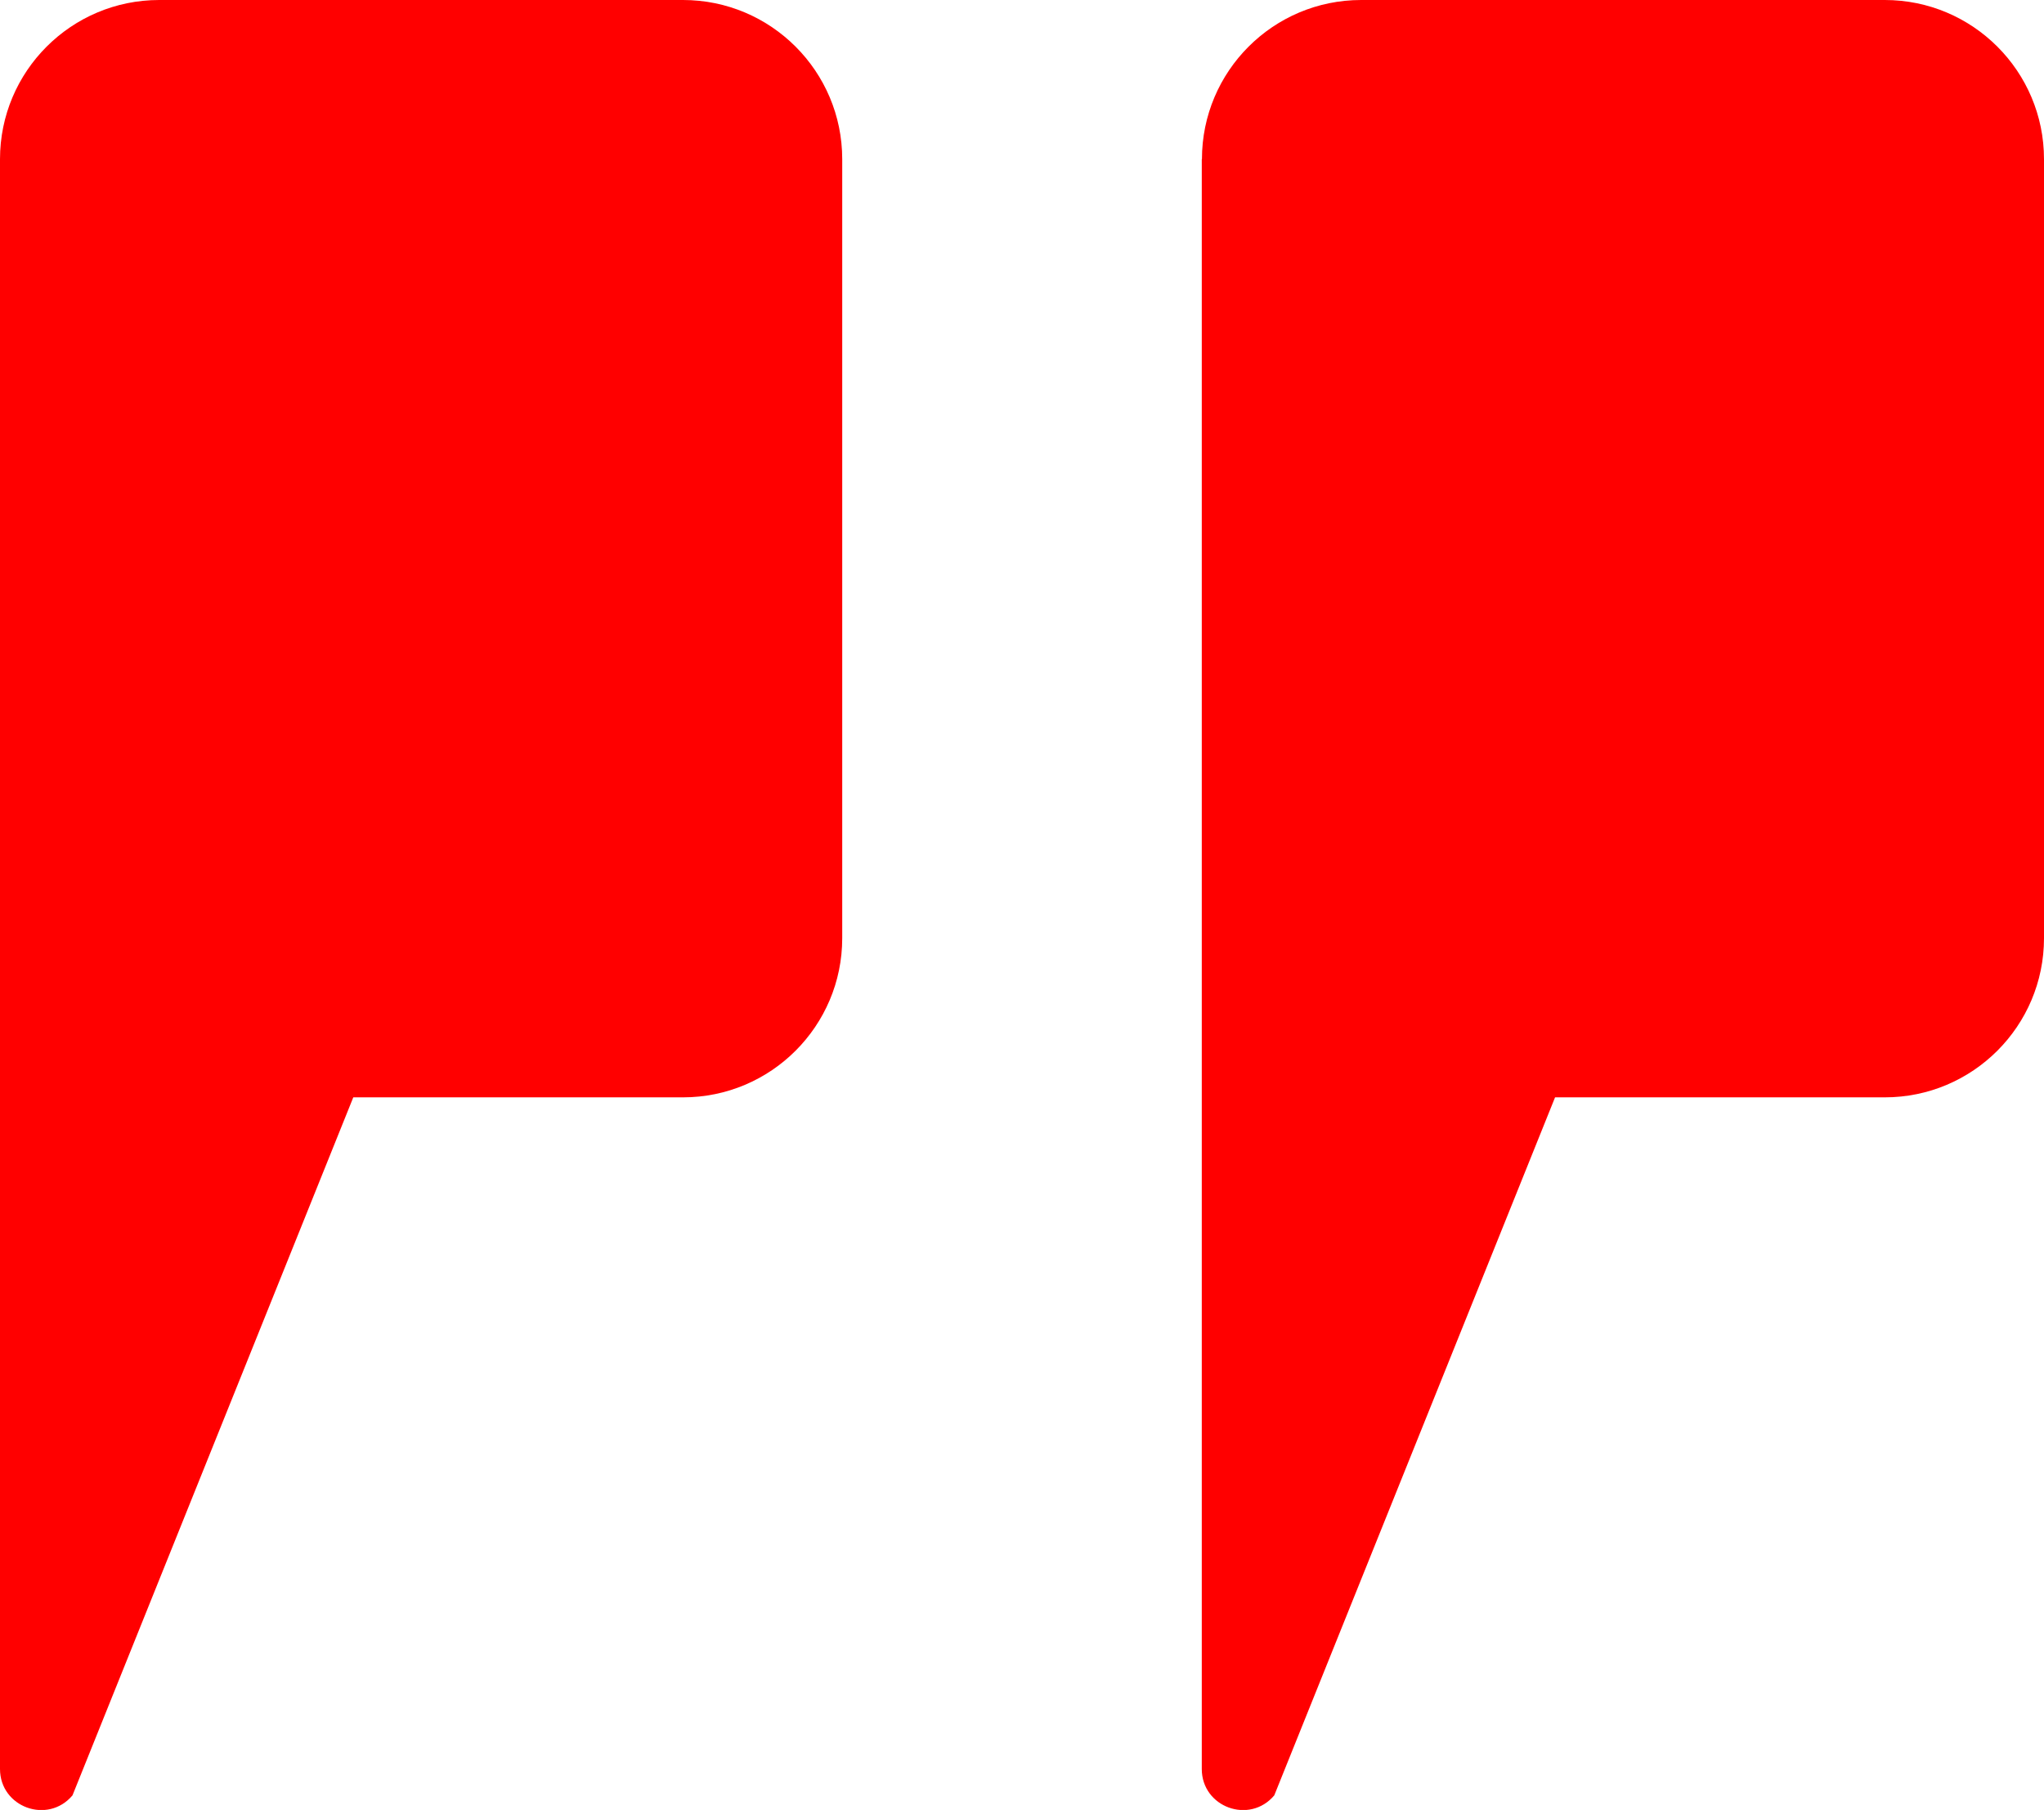
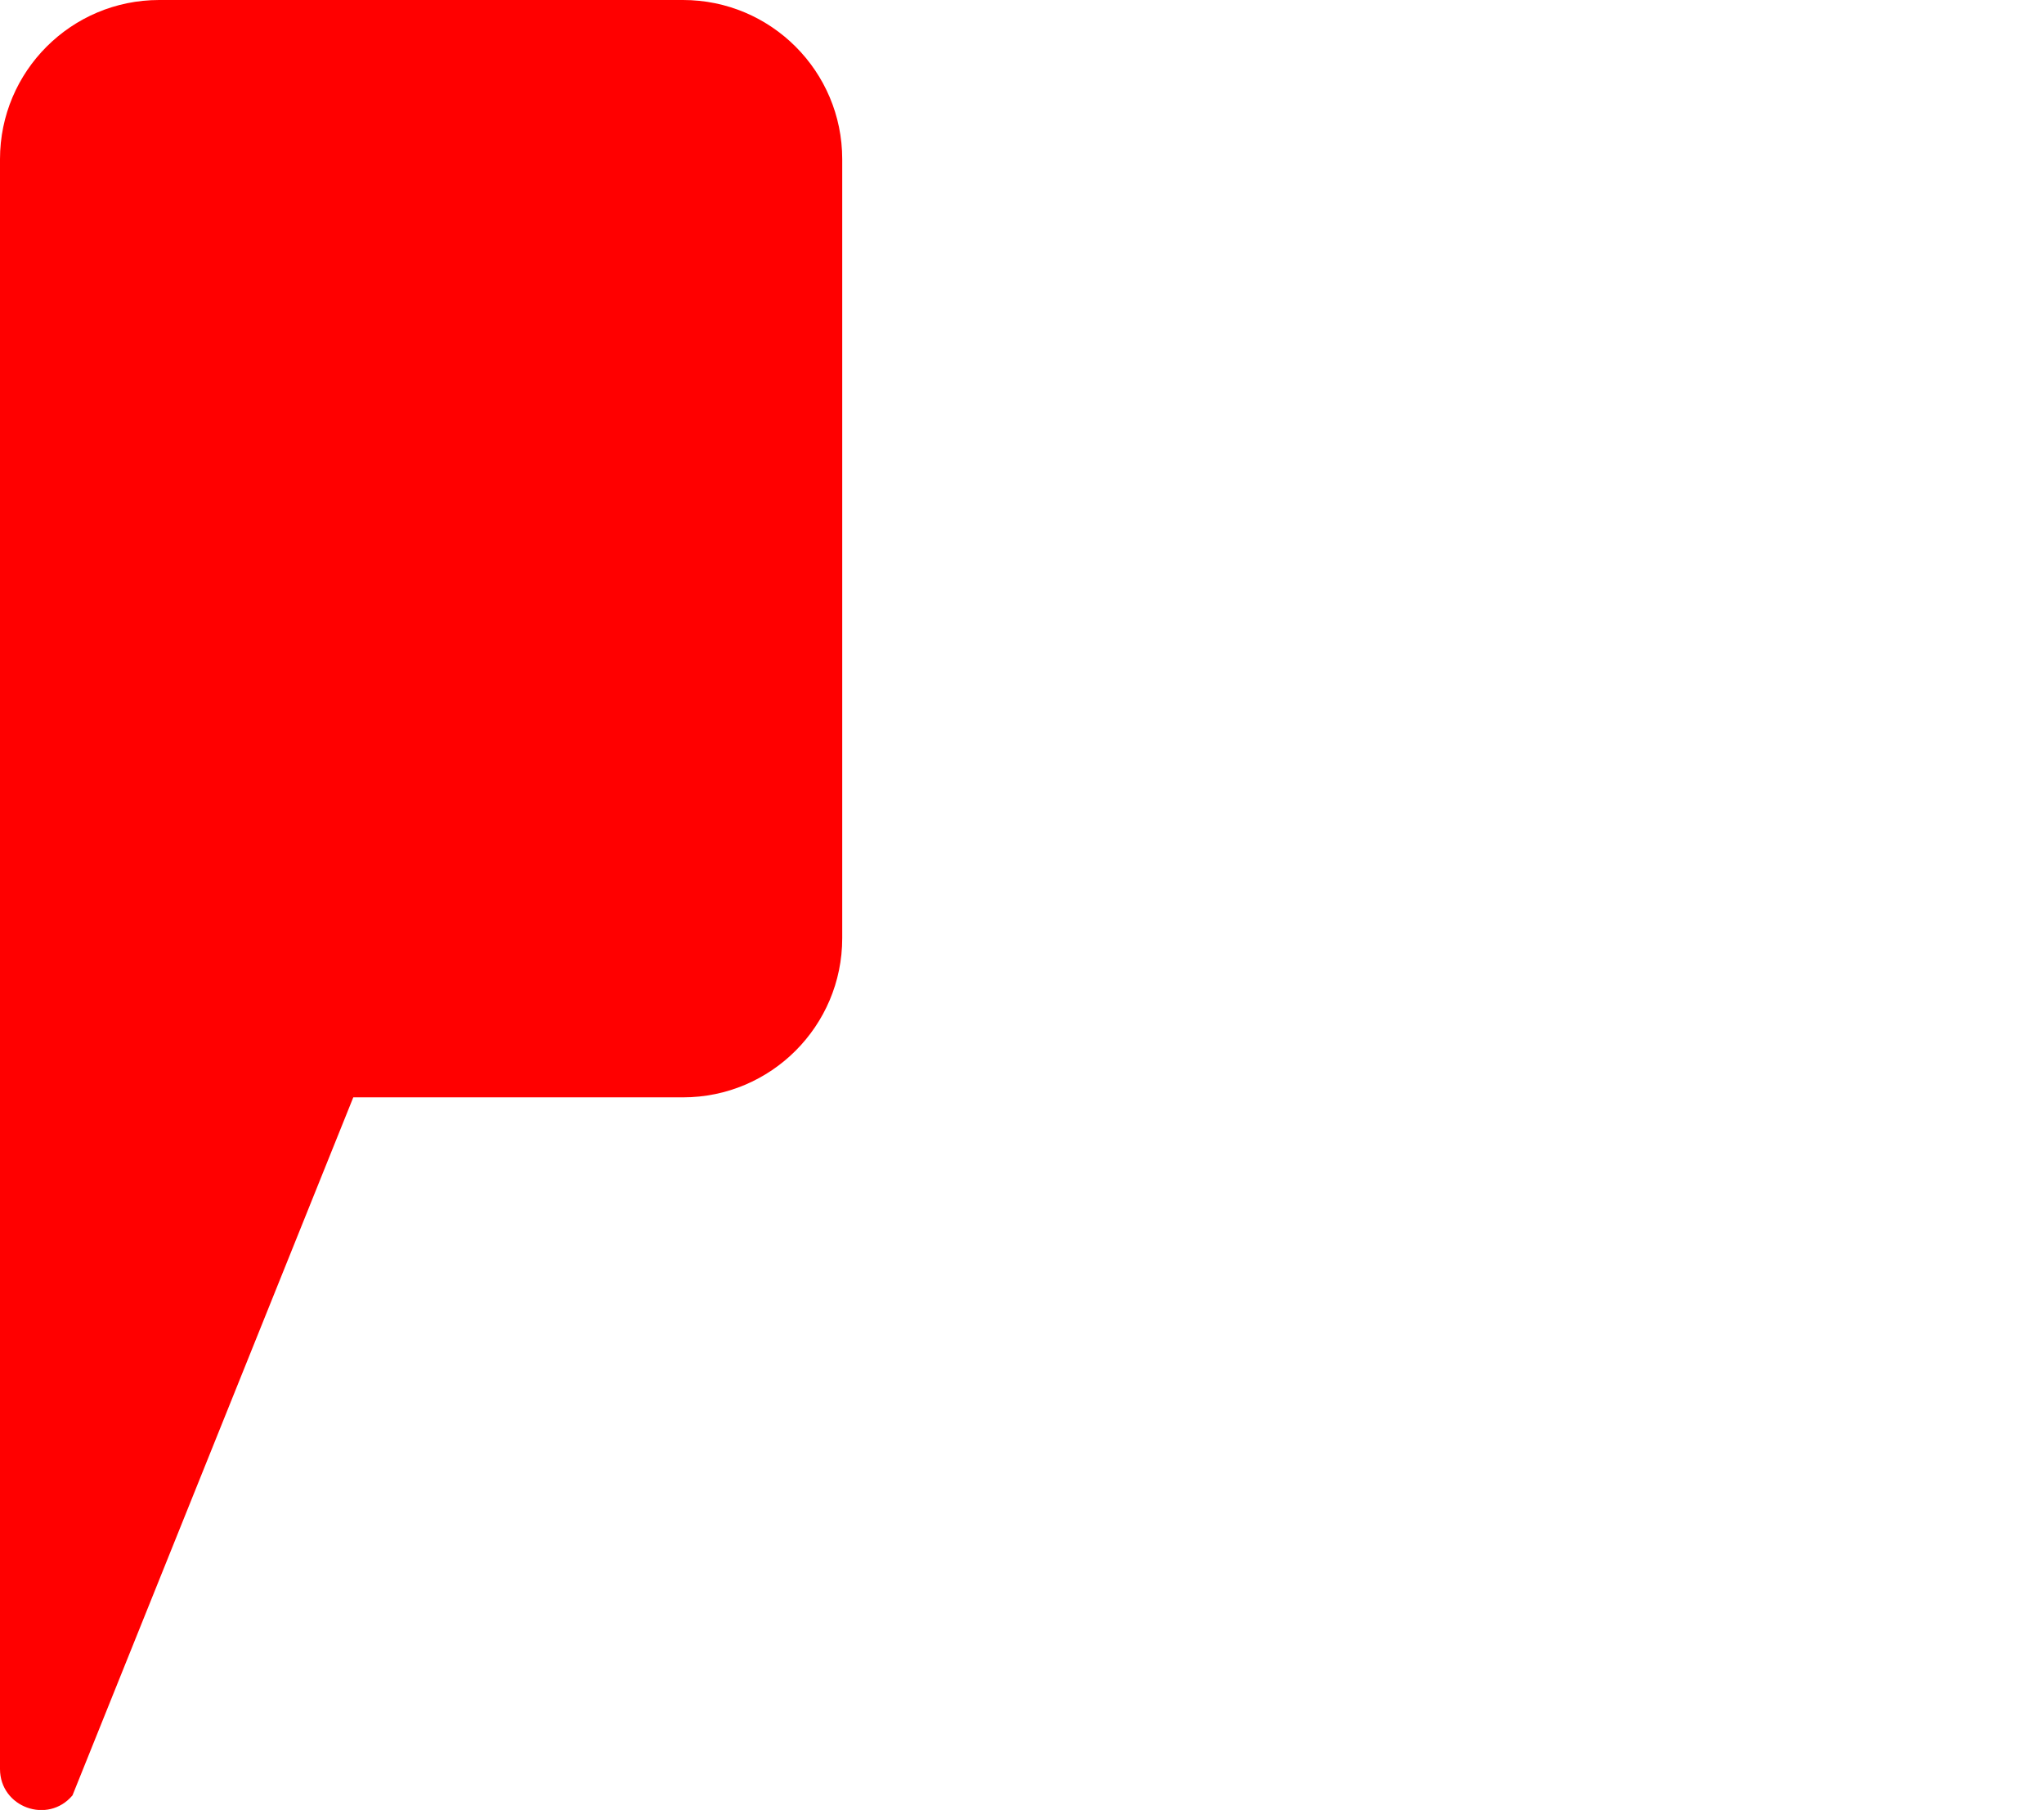
<svg xmlns="http://www.w3.org/2000/svg" id="_レイヤー_2" data-name="レイヤー 2" viewBox="0 0 120.69 106.88">
  <defs>
    <style>
      .cls-1 {
        fill: red;
        stroke-width: 0px;
      }
    </style>
  </defs>
  <g id="_デザイン" data-name="デザイン">
    <g>
-       <path class="cls-1" d="m70.96,9.4v95.06c0,2.26,2.82,3.29,4.28,1.56l16.58-41.22h19.47c5.19,0,9.4-4.21,9.4-9.4V9.4c0-5.19-4.21-9.4-9.4-9.4h-30.92c-5.19,0-9.4,4.21-9.4,9.4Z" />
      <path class="cls-1" d="m0,9.4v95.06c0,2.26,2.82,3.29,4.28,1.56l16.58-41.22h19.47c5.19,0,9.4-4.21,9.4-9.4V9.4c0-5.19-4.21-9.4-9.4-9.4H9.4C4.21,0,0,4.21,0,9.4Z" />
    </g>
  </g>
</svg>